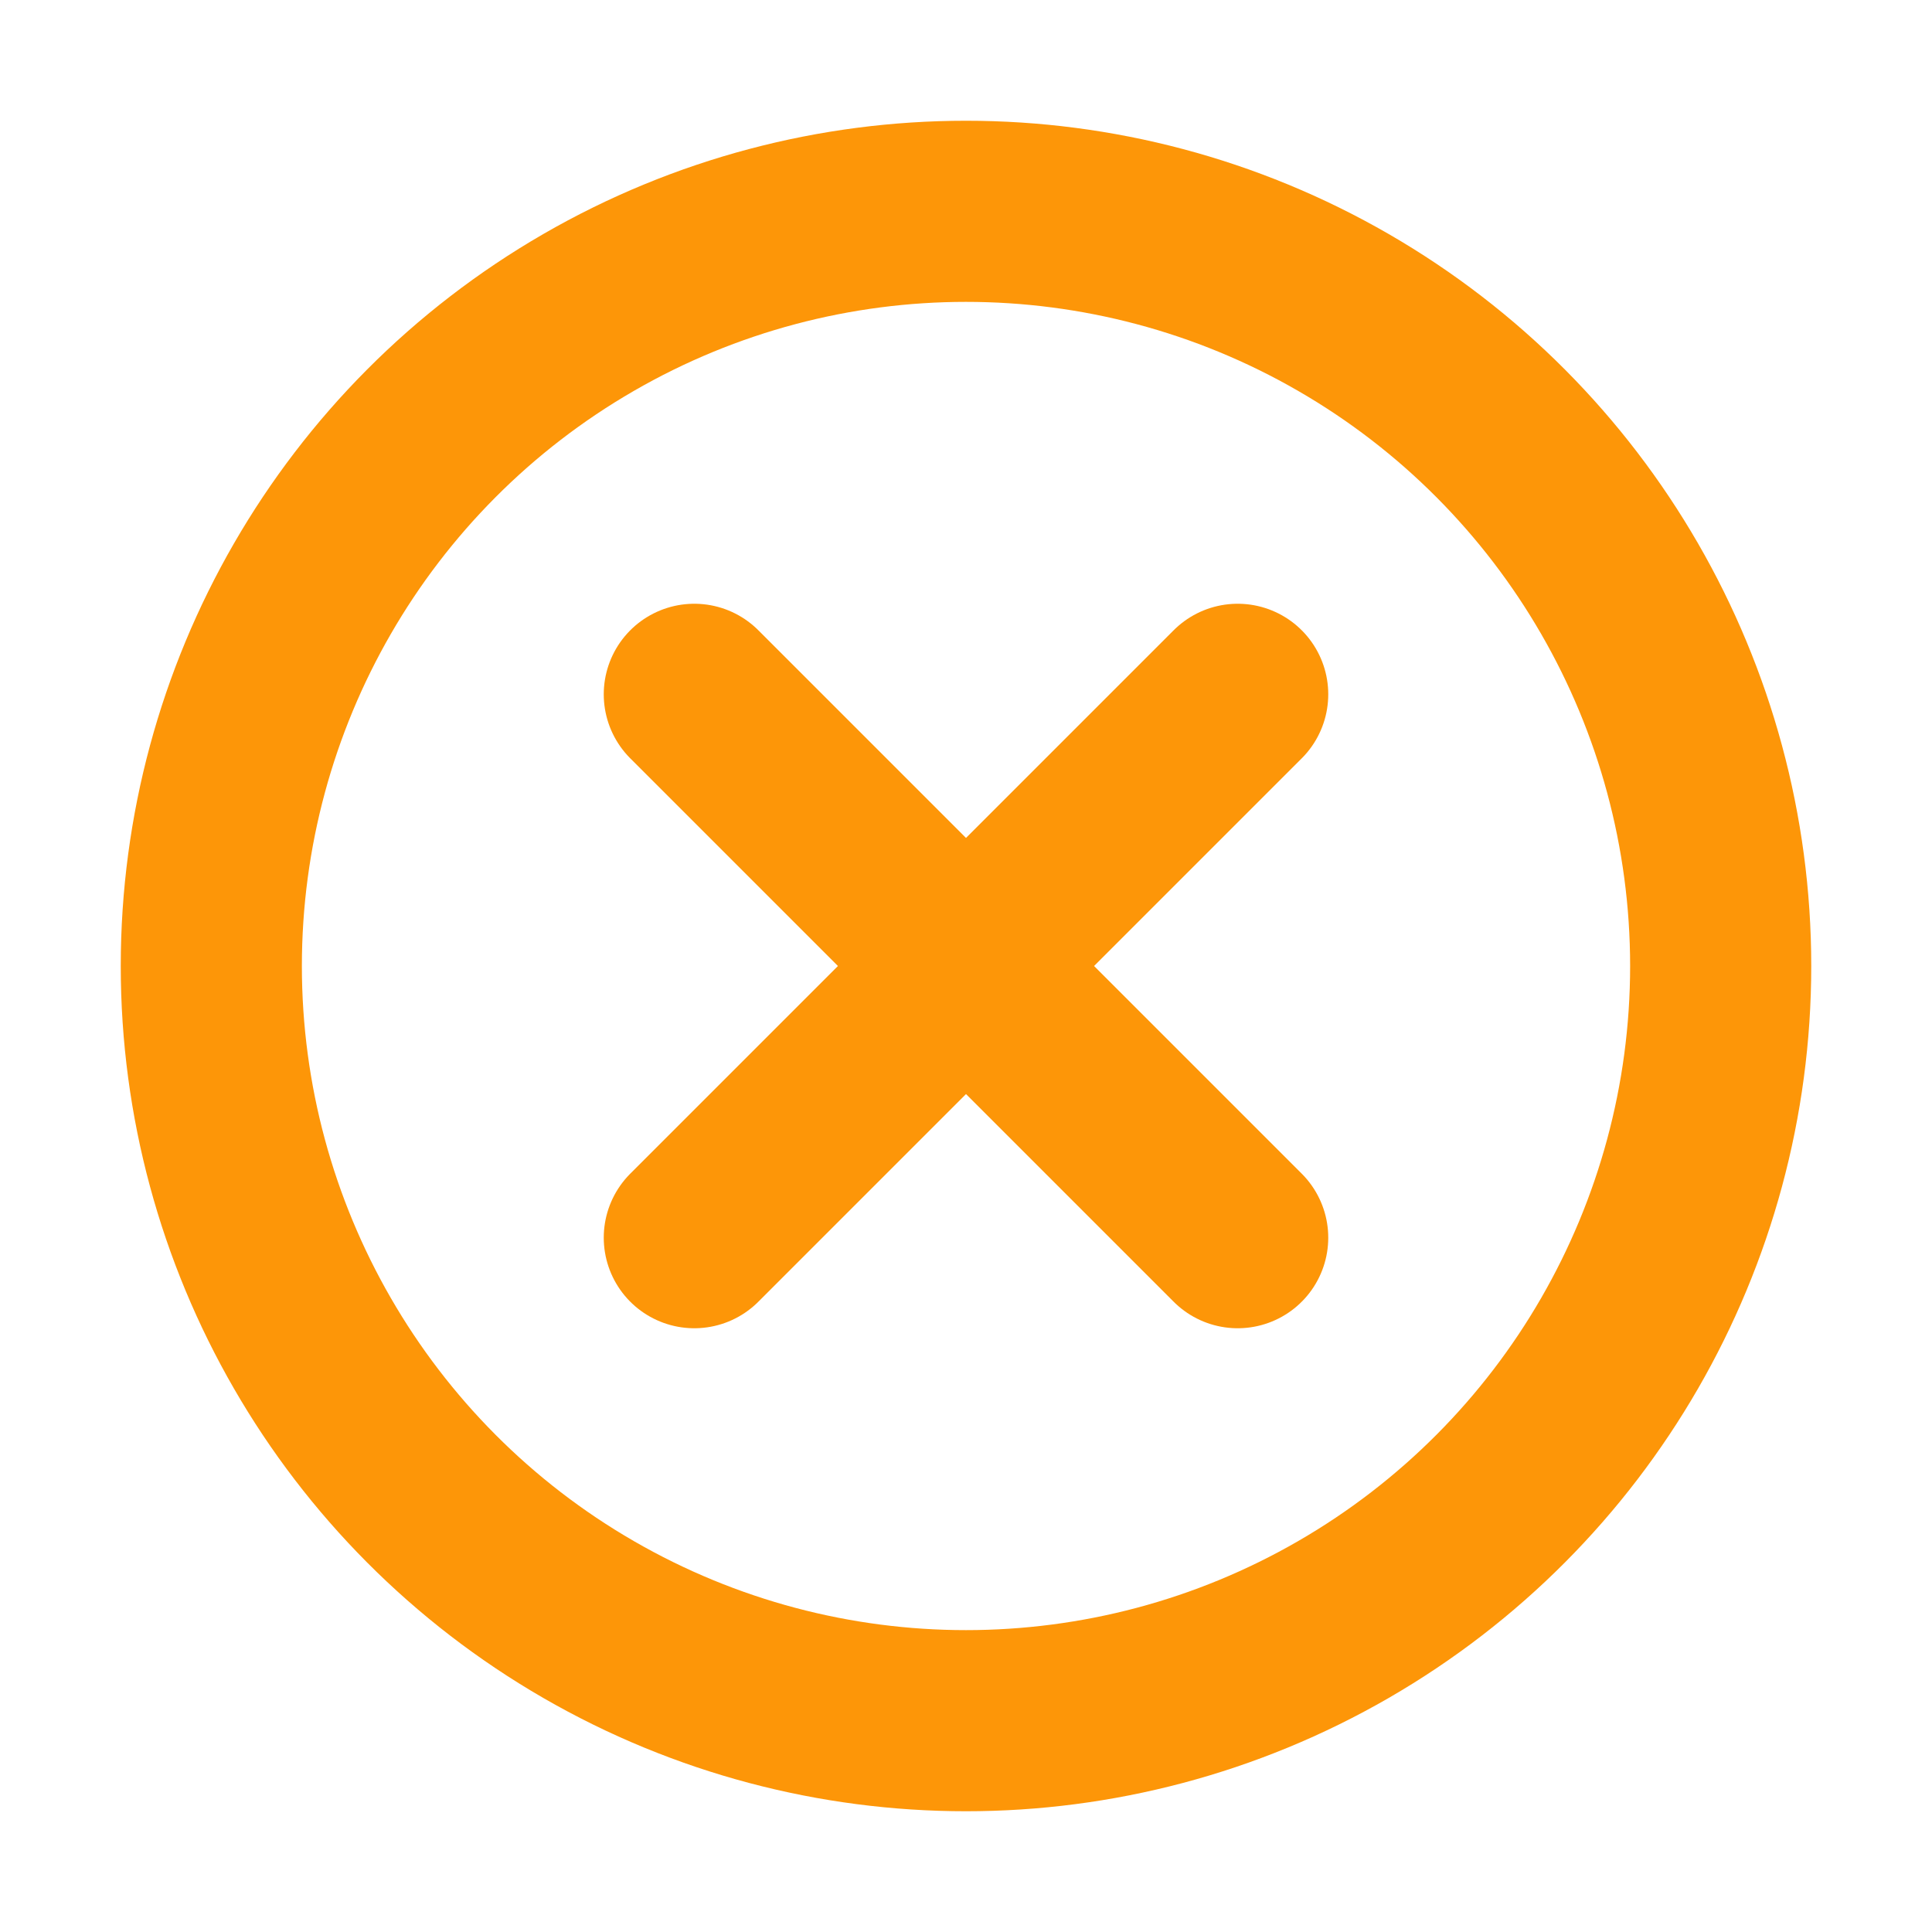
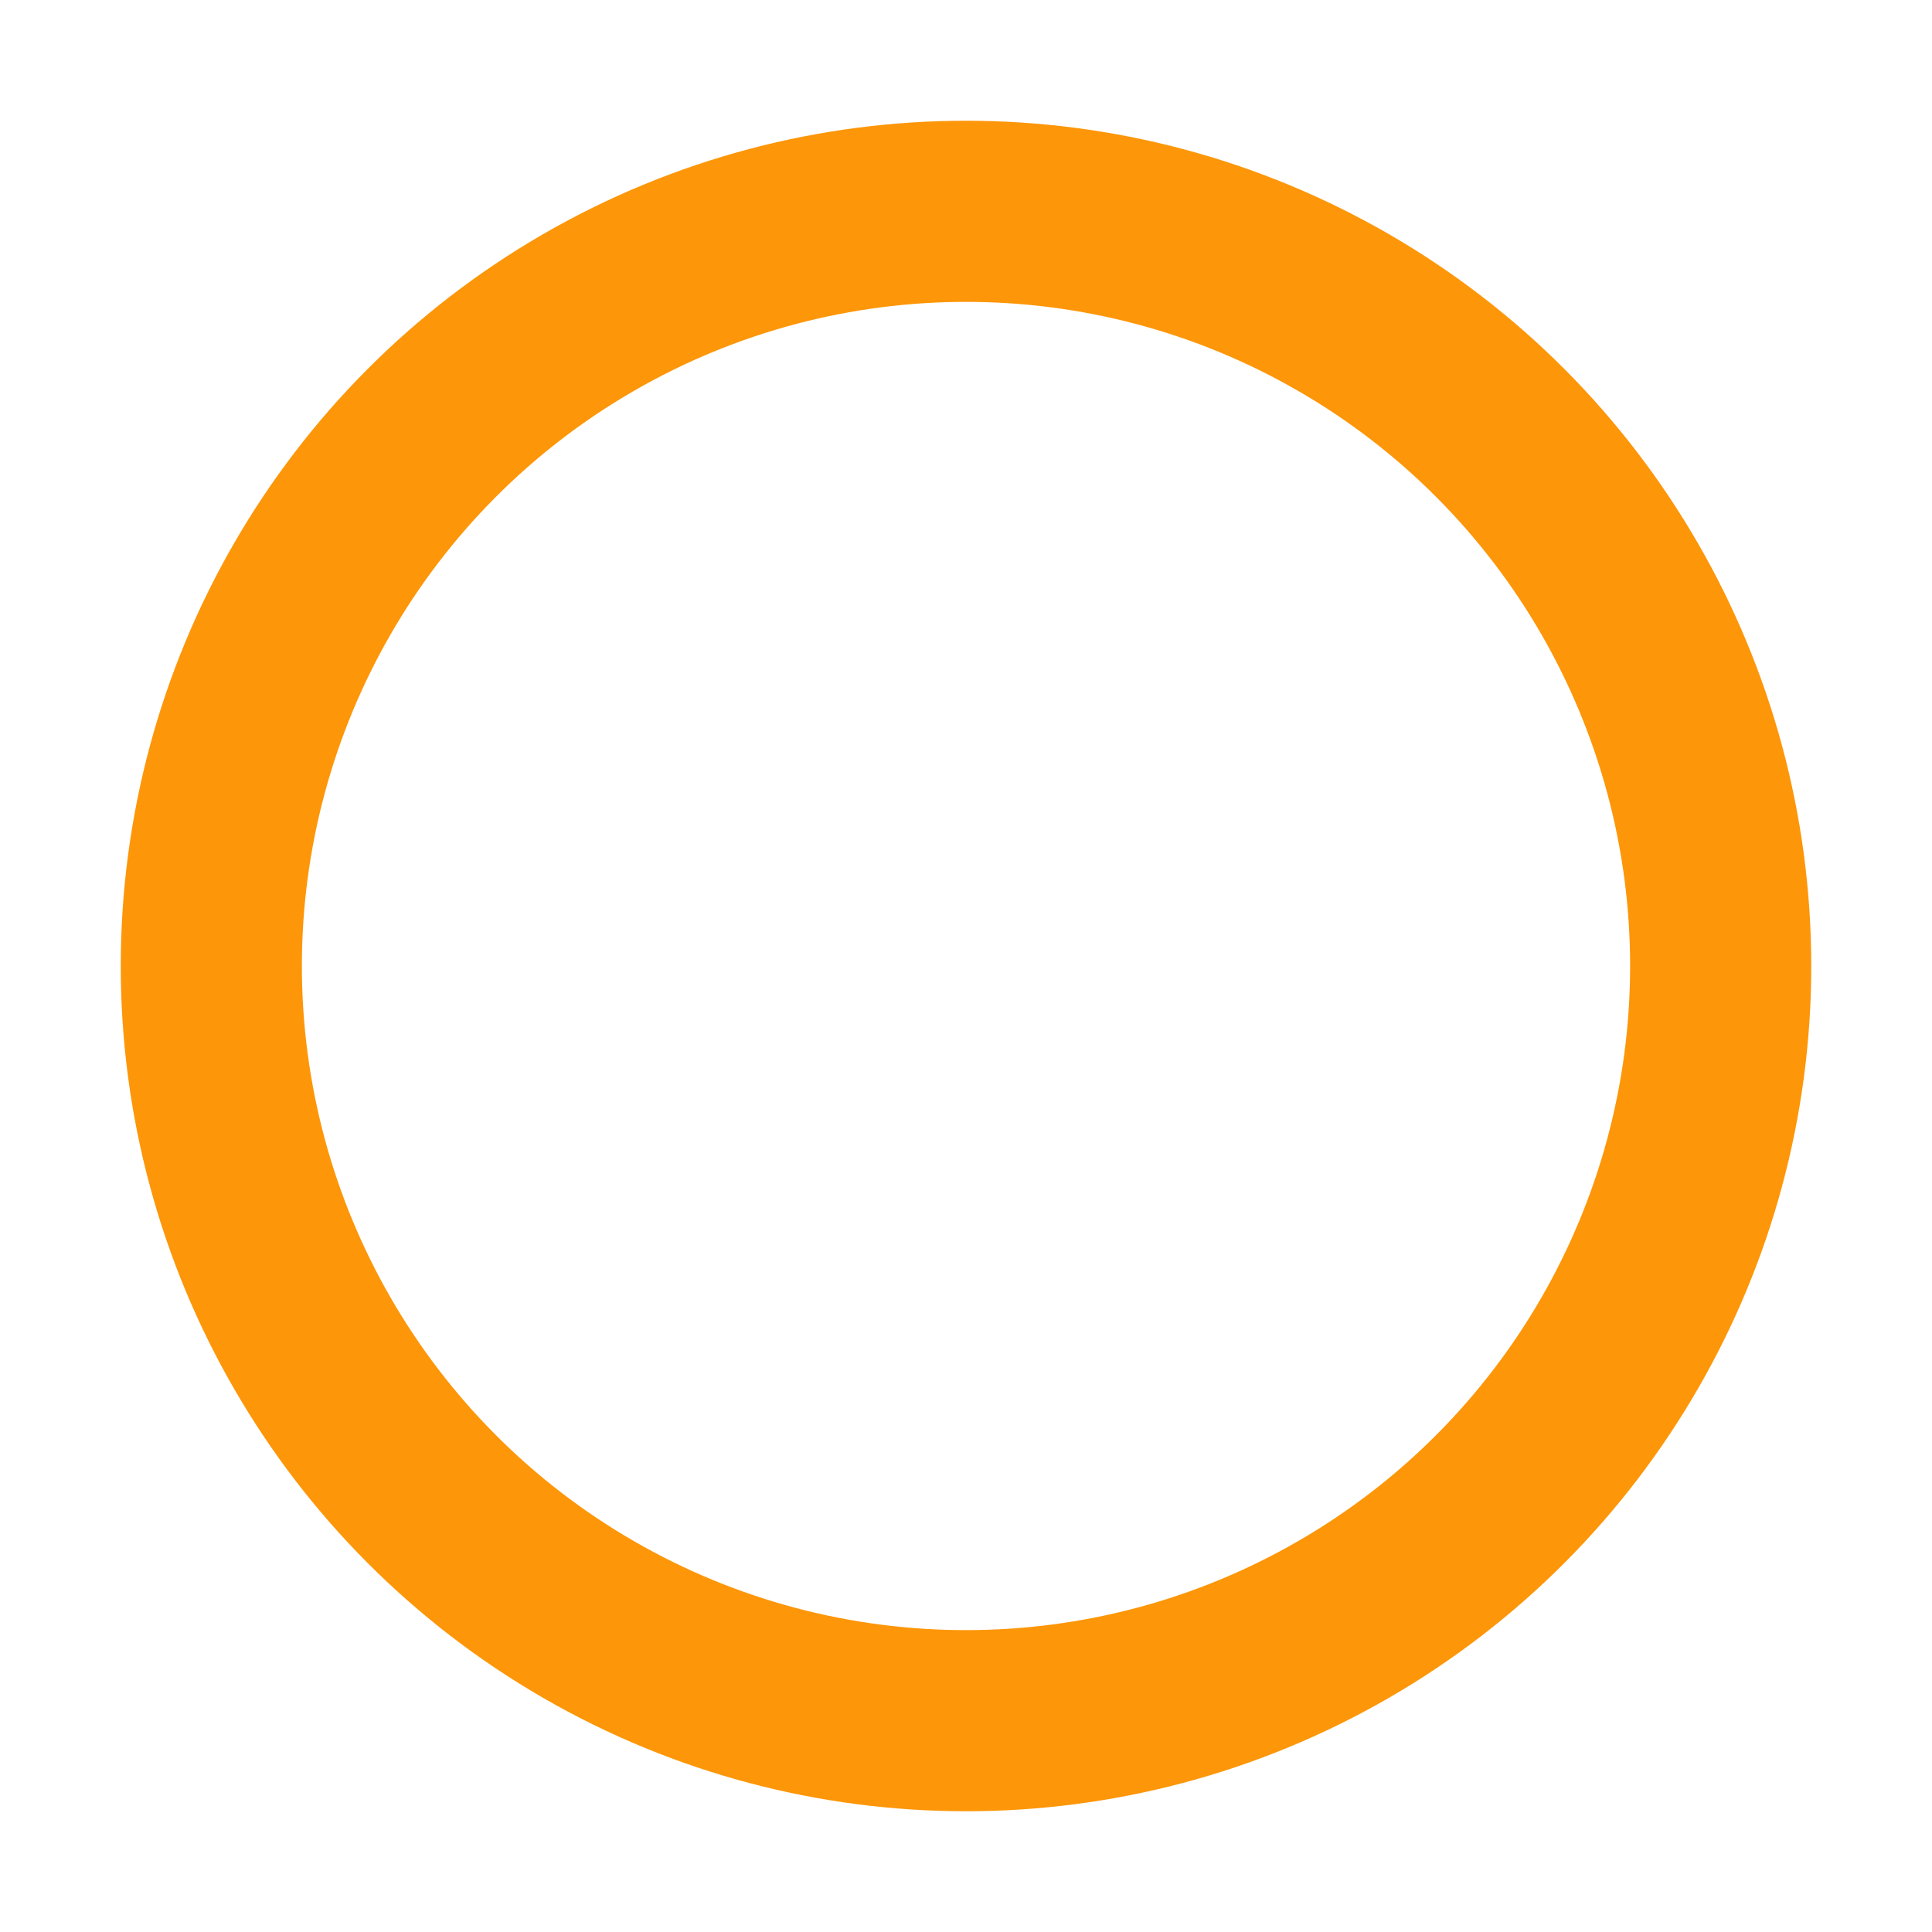
<svg xmlns="http://www.w3.org/2000/svg" width="220px" height="220px" viewBox="0 0 16 16" fill="none" stroke="#fd9608" stroke-linecap="round" stroke-linejoin="round" stroke-width="1.5">
  <g id="SVGRepo_bgCarrier" stroke-width="0" />
  <g id="SVGRepo_tracerCarrier" stroke-linecap="round" stroke-linejoin="round" />
  <g id="SVGRepo_iconCarrier">
-     <path d="m10.25 5.75-4.5 4.5m0-4.5 4.5 4.5" />
    <circle cx="8" cy="8" r="6.25" />
  </g>
</svg>